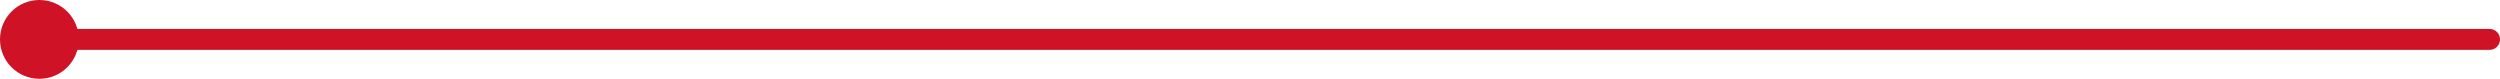
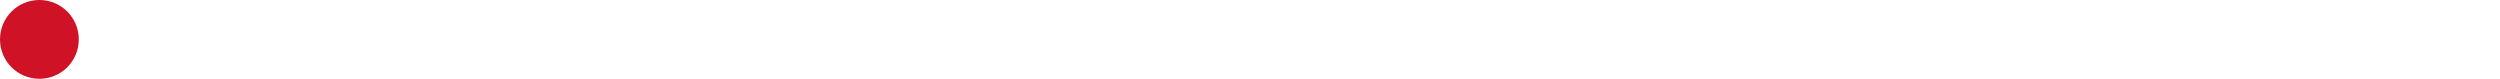
<svg xmlns="http://www.w3.org/2000/svg" id="_レイヤー_1" viewBox="0 0 238.61 7.52">
  <defs>
    <style>.cls-1{fill:#cf1225;}.cls-2{fill:none;stroke:#cf1225;stroke-linecap:round;stroke-linejoin:round;stroke-width:2px;}</style>
  </defs>
-   <line class="cls-2" x1="237.61" y1="3.76" x2="3.57" y2="3.76" />
  <path class="cls-1" d="m3.76,0C1.68,0,0,1.68,0,3.76s1.68,3.76,3.76,3.76,3.76-1.68,3.76-3.76S5.84,0,3.76,0Z" />
</svg>